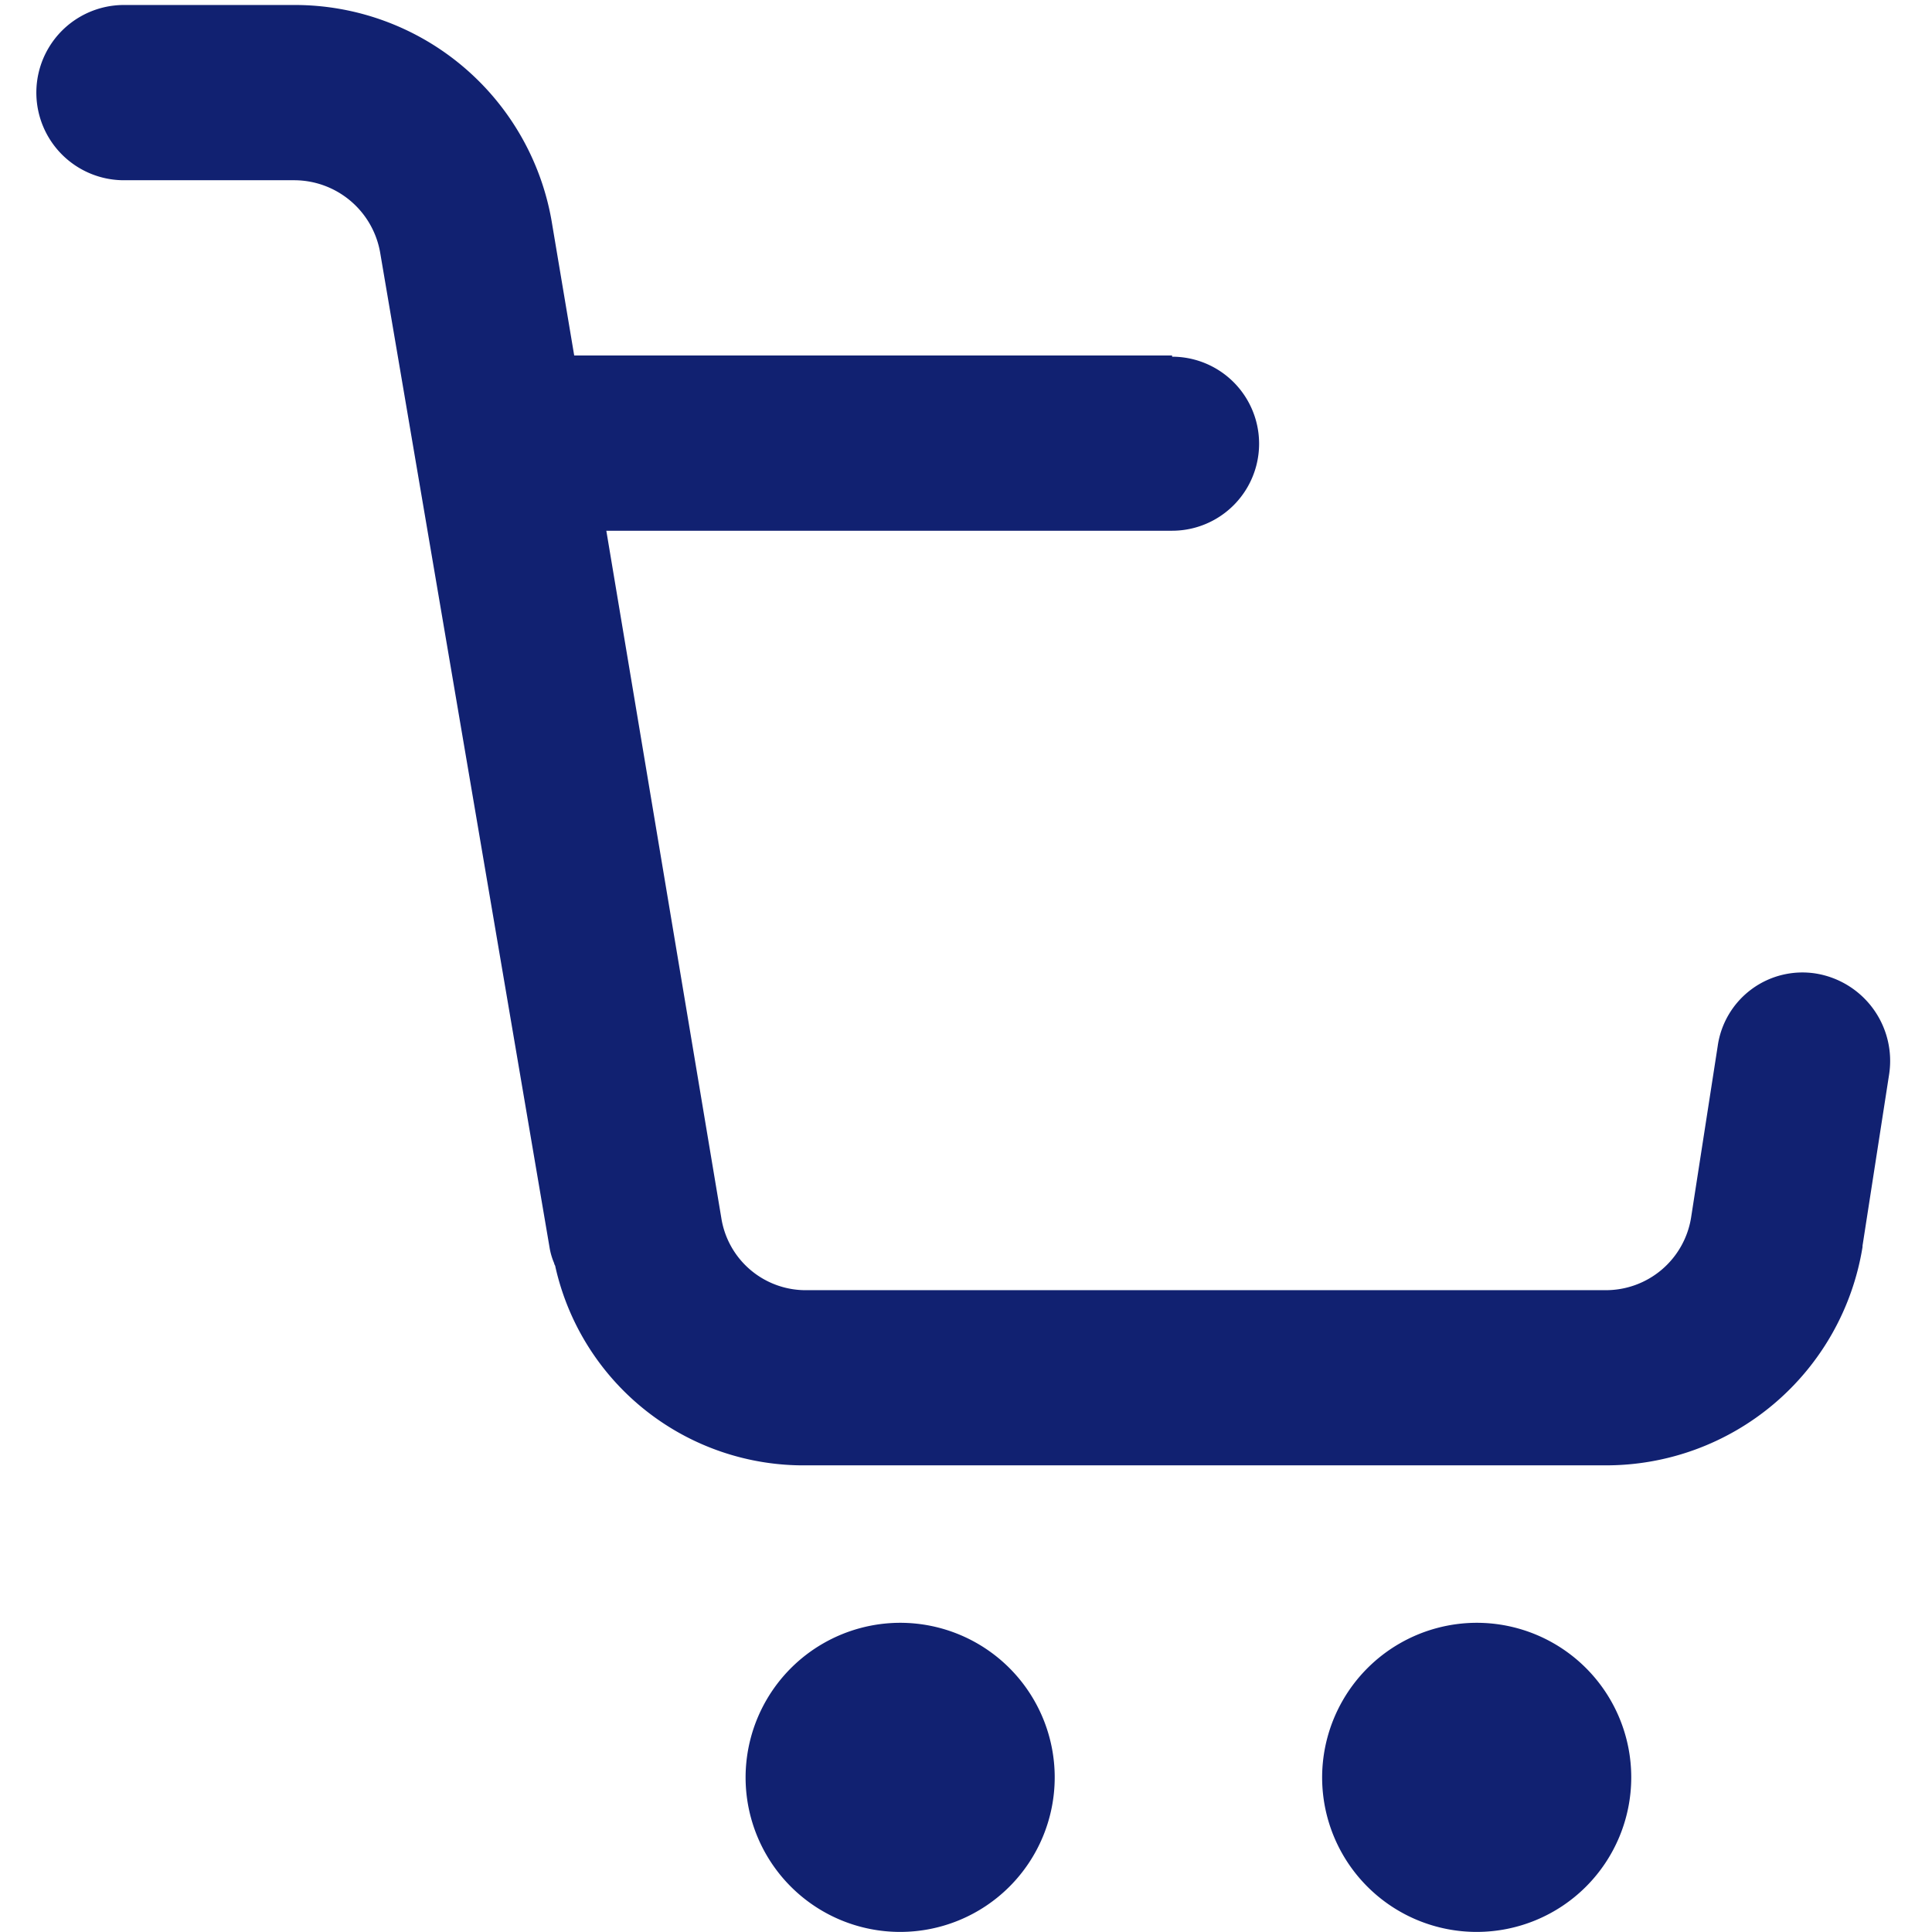
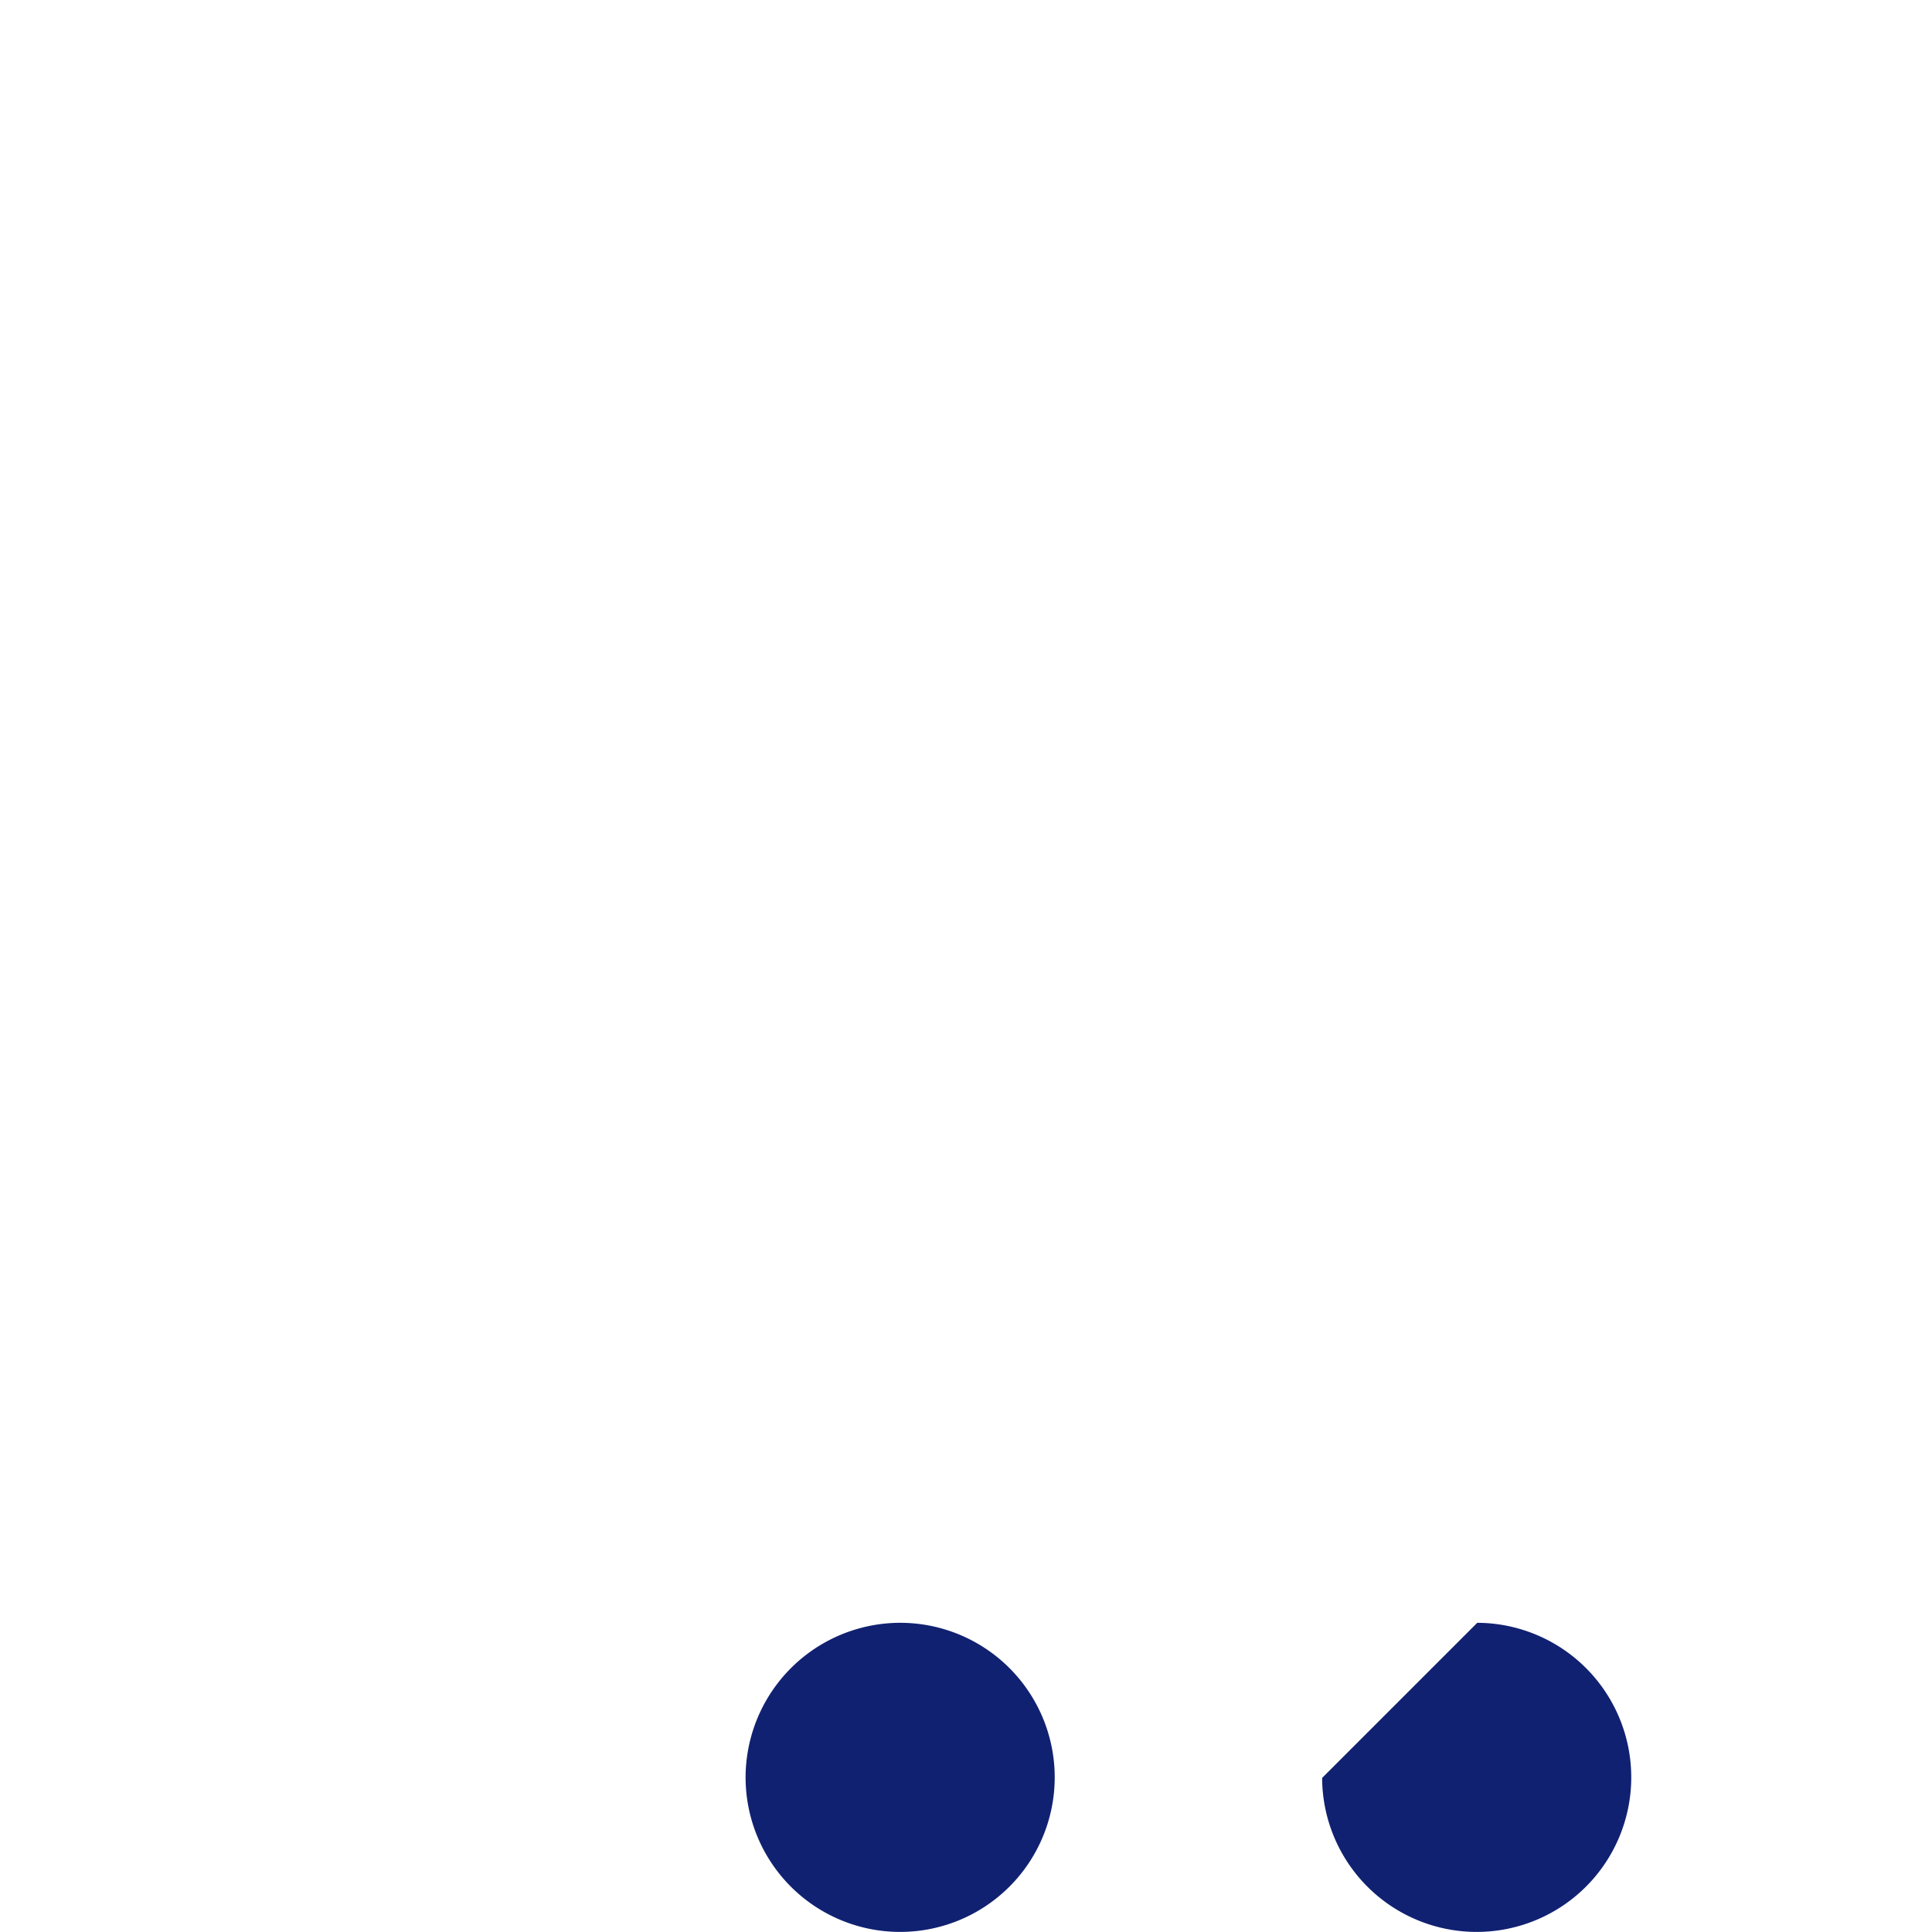
<svg xmlns="http://www.w3.org/2000/svg" width="24" height="24" viewBox="0 0 24 24">
  <g id="icon-cart" transform="translate(-1506 -64.938)">
-     <rect id="Rectangle_1912" data-name="Rectangle 1912" width="24" height="24" transform="translate(1506 64.938)" fill="none" />
    <g id="noun_cart_confirmed_625211" data-name="noun_cart confirmed_625211" transform="translate(1506.46 65)">
      <g id="Group_9033" data-name="Group 9033" transform="translate(0 0)">
        <g id="Group_9032" data-name="Group 9032">
          <path id="Path_15752" data-name="Path 15752" d="M40.327,80.545A1.92,1.92,0,1,1,38.4,82.472,1.923,1.923,0,0,1,40.327,80.545Z" transform="translate(-29.598 -60.448)" fill="#112171" />
-           <path id="Path_15753" data-name="Path 15753" d="M67.6,80.545a1.92,1.92,0,1,1-1.927,1.927A1.923,1.923,0,0,1,67.6,80.545Z" transform="translate(-49.709 -60.448)" fill="#112171" />
-           <path id="Path_15755" data-name="Path 15755" d="M24.479,23.141H14.562a3.159,3.159,0,0,1-3.123-2.467c0-.015-.015-.029-.015-.044a.831.831,0,0,1-.058-.2L9.265,8.091A1.085,1.085,0,0,0,8.2,7.177H6.08A1.088,1.088,0,0,1,6.08,5H8.2a3.239,3.239,0,0,1,3.2,2.729l.273,1.625H19.1v.015a1.081,1.081,0,0,1,0,2.162H12.072L13.5,20.065a1.061,1.061,0,0,0,1.065.9h9.917a1.072,1.072,0,0,0,1.065-.9l.331-2.133a1.063,1.063,0,0,1,1.223-.9,1.1,1.1,0,0,1,.907,1.248l-.331,2.133v.015A3.226,3.226,0,0,1,24.479,23.141Z" transform="translate(-5 -5)" fill="#112171" />
+           <path id="Path_15753" data-name="Path 15753" d="M67.6,80.545a1.92,1.92,0,1,1-1.927,1.927Z" transform="translate(-49.709 -60.448)" fill="#112171" />
        </g>
      </g>
    </g>
  </g>
</svg>